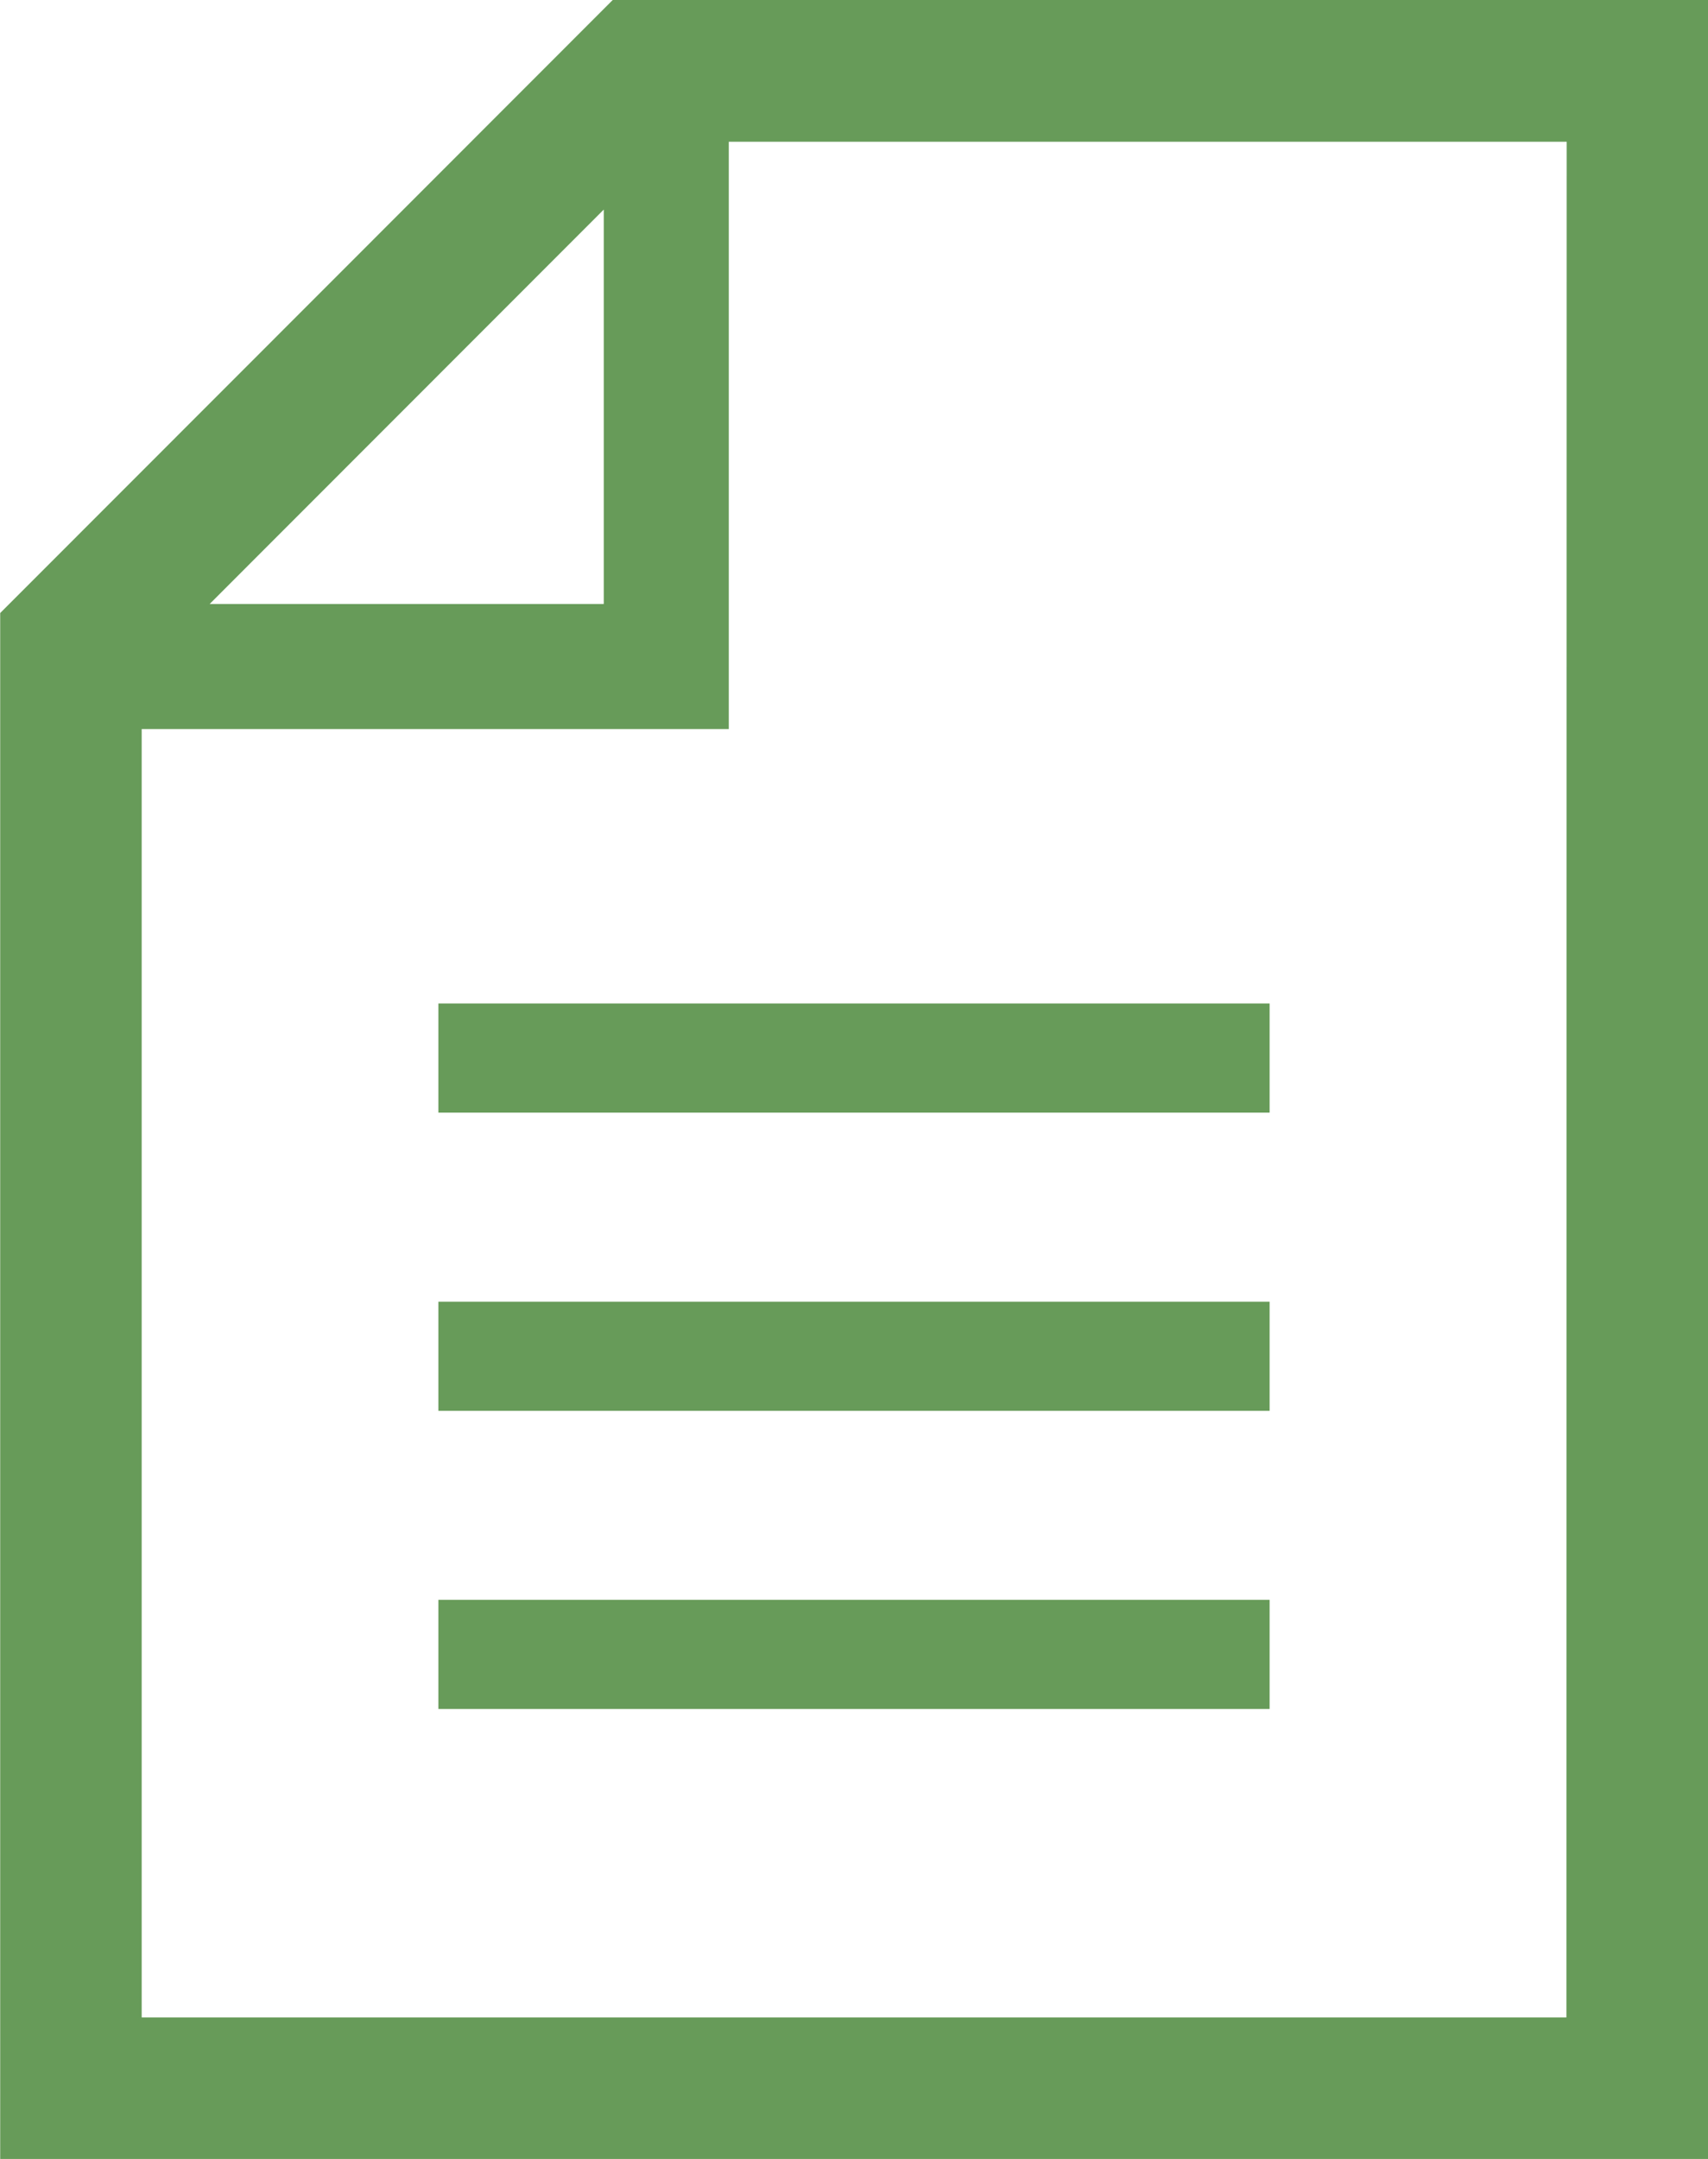
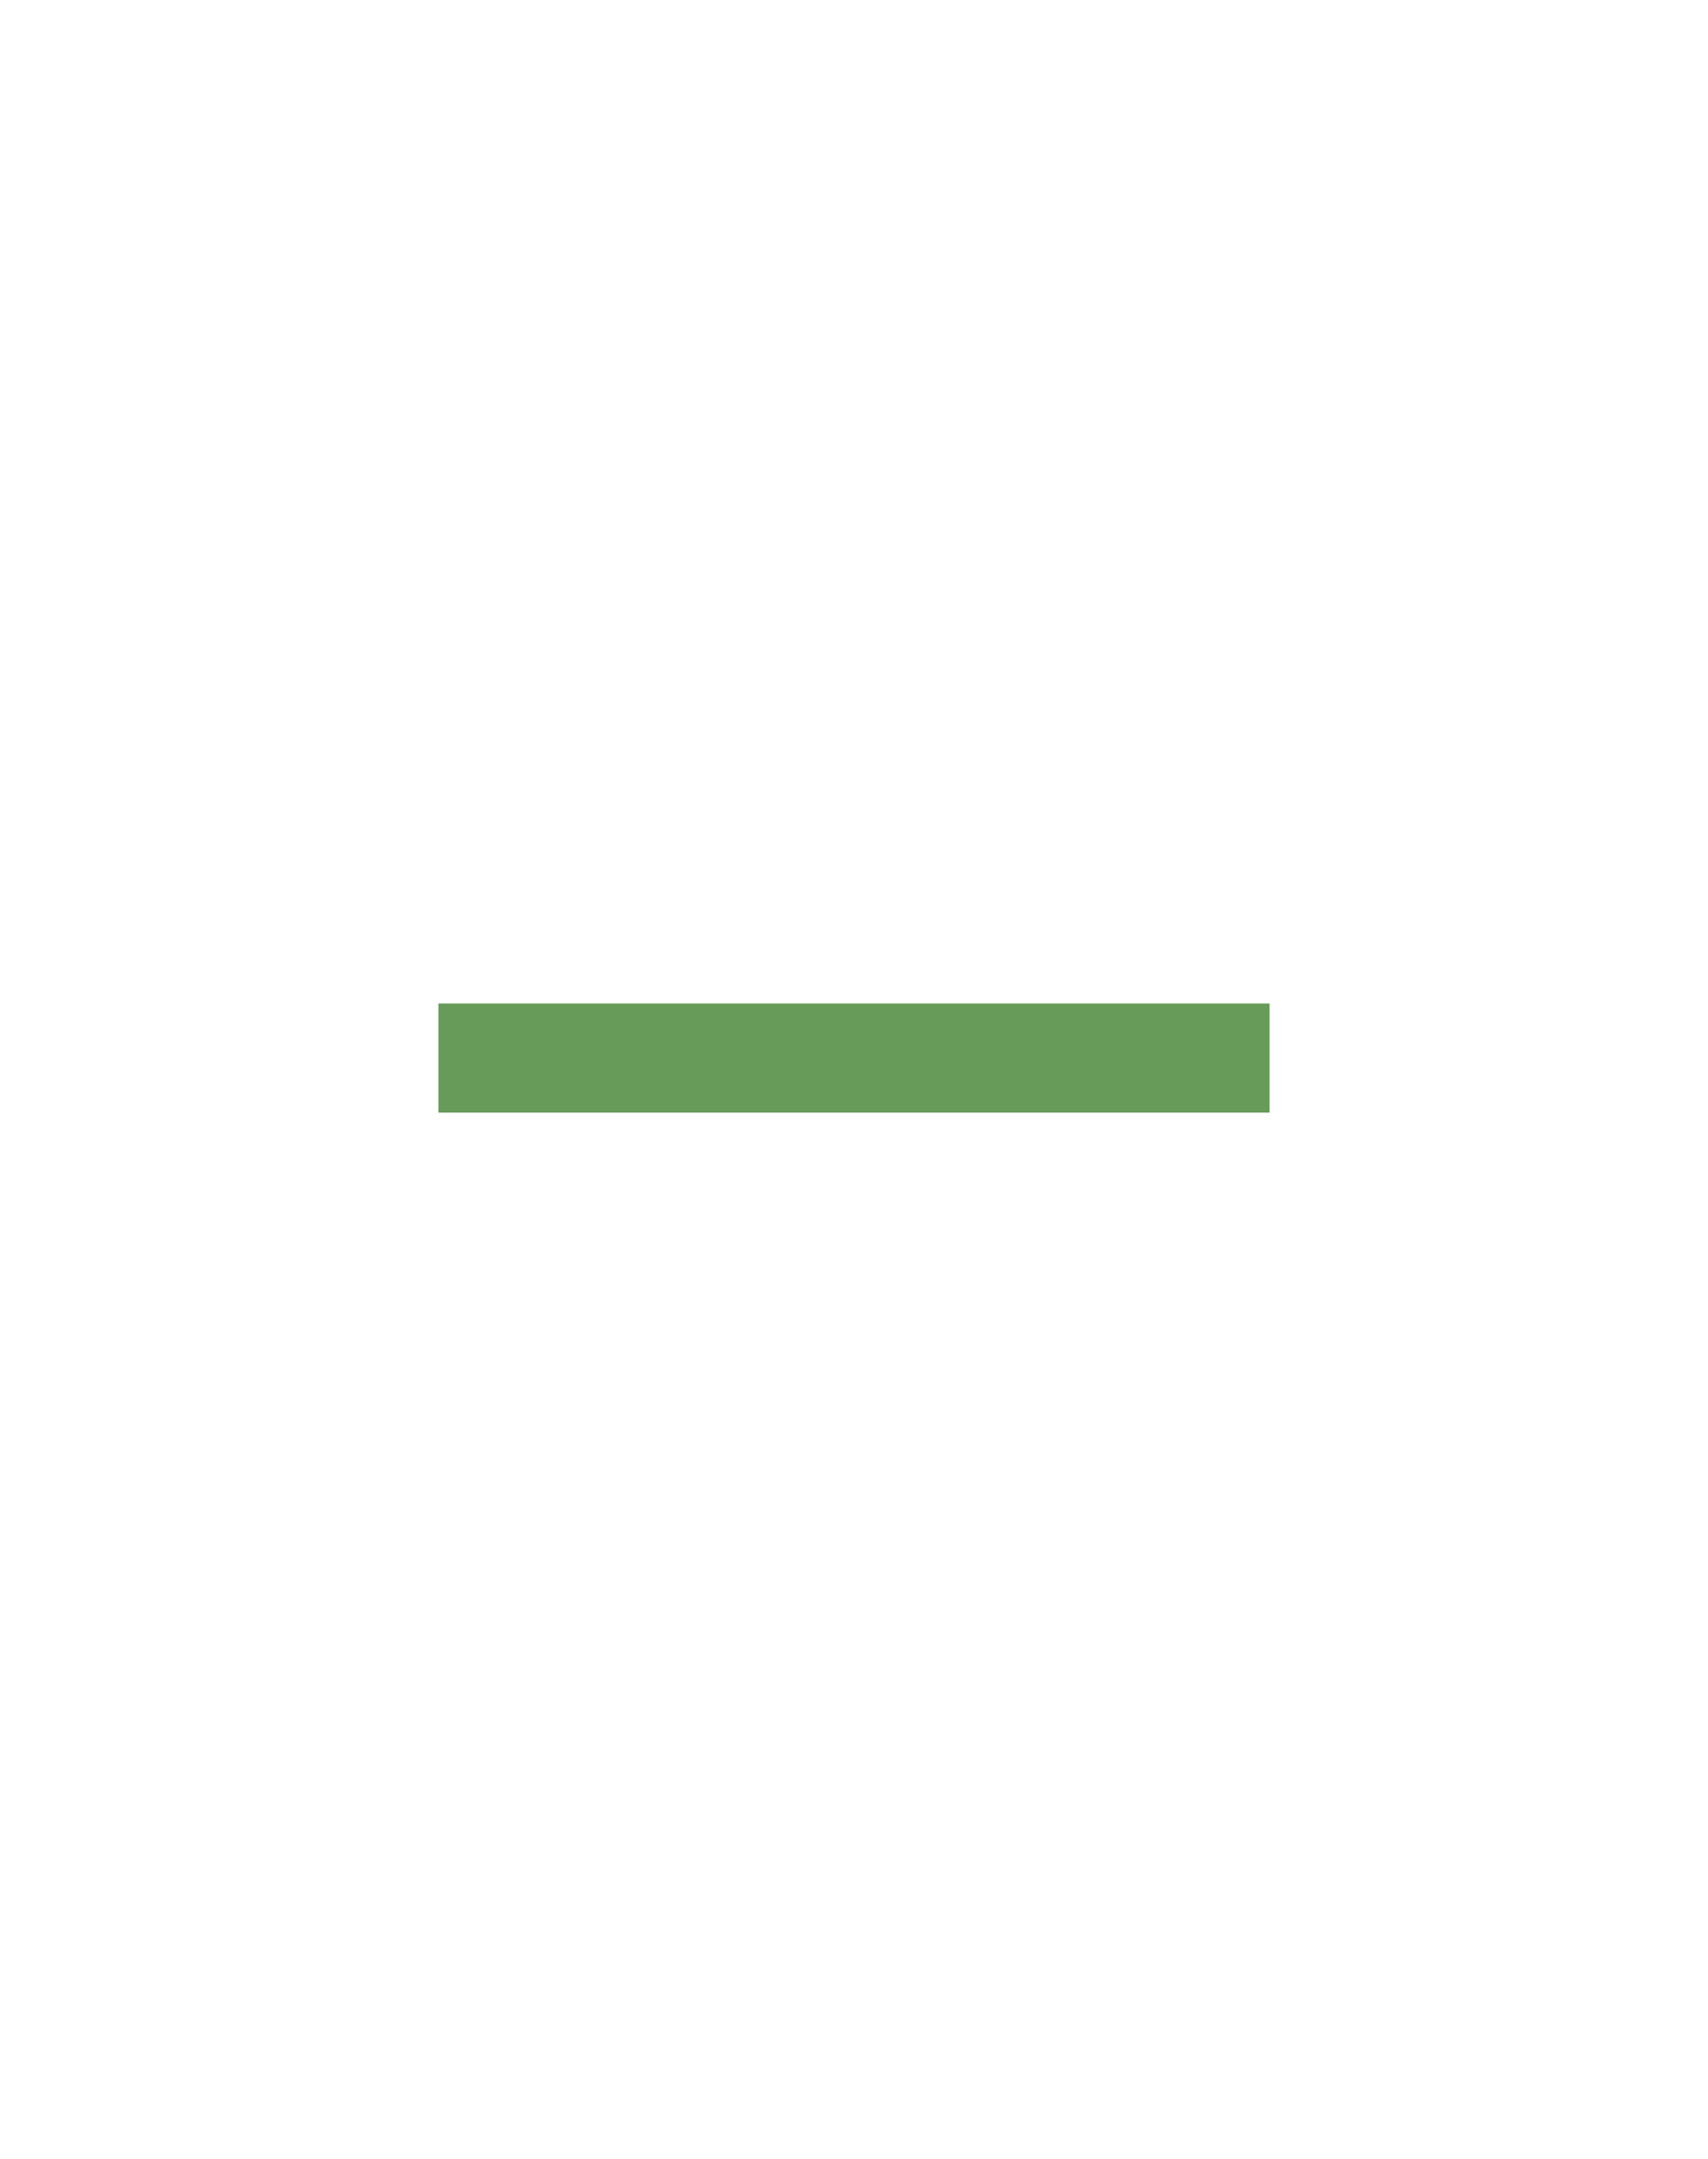
<svg xmlns="http://www.w3.org/2000/svg" width="17.938" height="22.666" viewBox="0 0 17.938 22.666">
  <g id="書類ファイルドキュメント" transform="translate(-53.398)">
-     <path id="パス_12" data-name="パス 12" d="M59.833,0,53.4,6.436v16.23H71.336V0Zm-.094,2.2V6.341H55.6Zm10.11,18.98H54.886V7.654h6.166V1.488h8.8Z" transform="translate(0)" fill="#679b59" />
    <rect id="長方形_106" data-name="長方形 106" width="8.73" height="1.146" transform="translate(58.002 10.535)" fill="#679b59" />
-     <rect id="長方形_107" data-name="長方形 107" width="8.73" height="1.146" transform="translate(58.002 13.666)" fill="#679b59" />
-     <rect id="長方形_108" data-name="長方形 108" width="8.73" height="1.146" transform="translate(58.002 16.796)" fill="#679b59" />
  </g>
</svg>